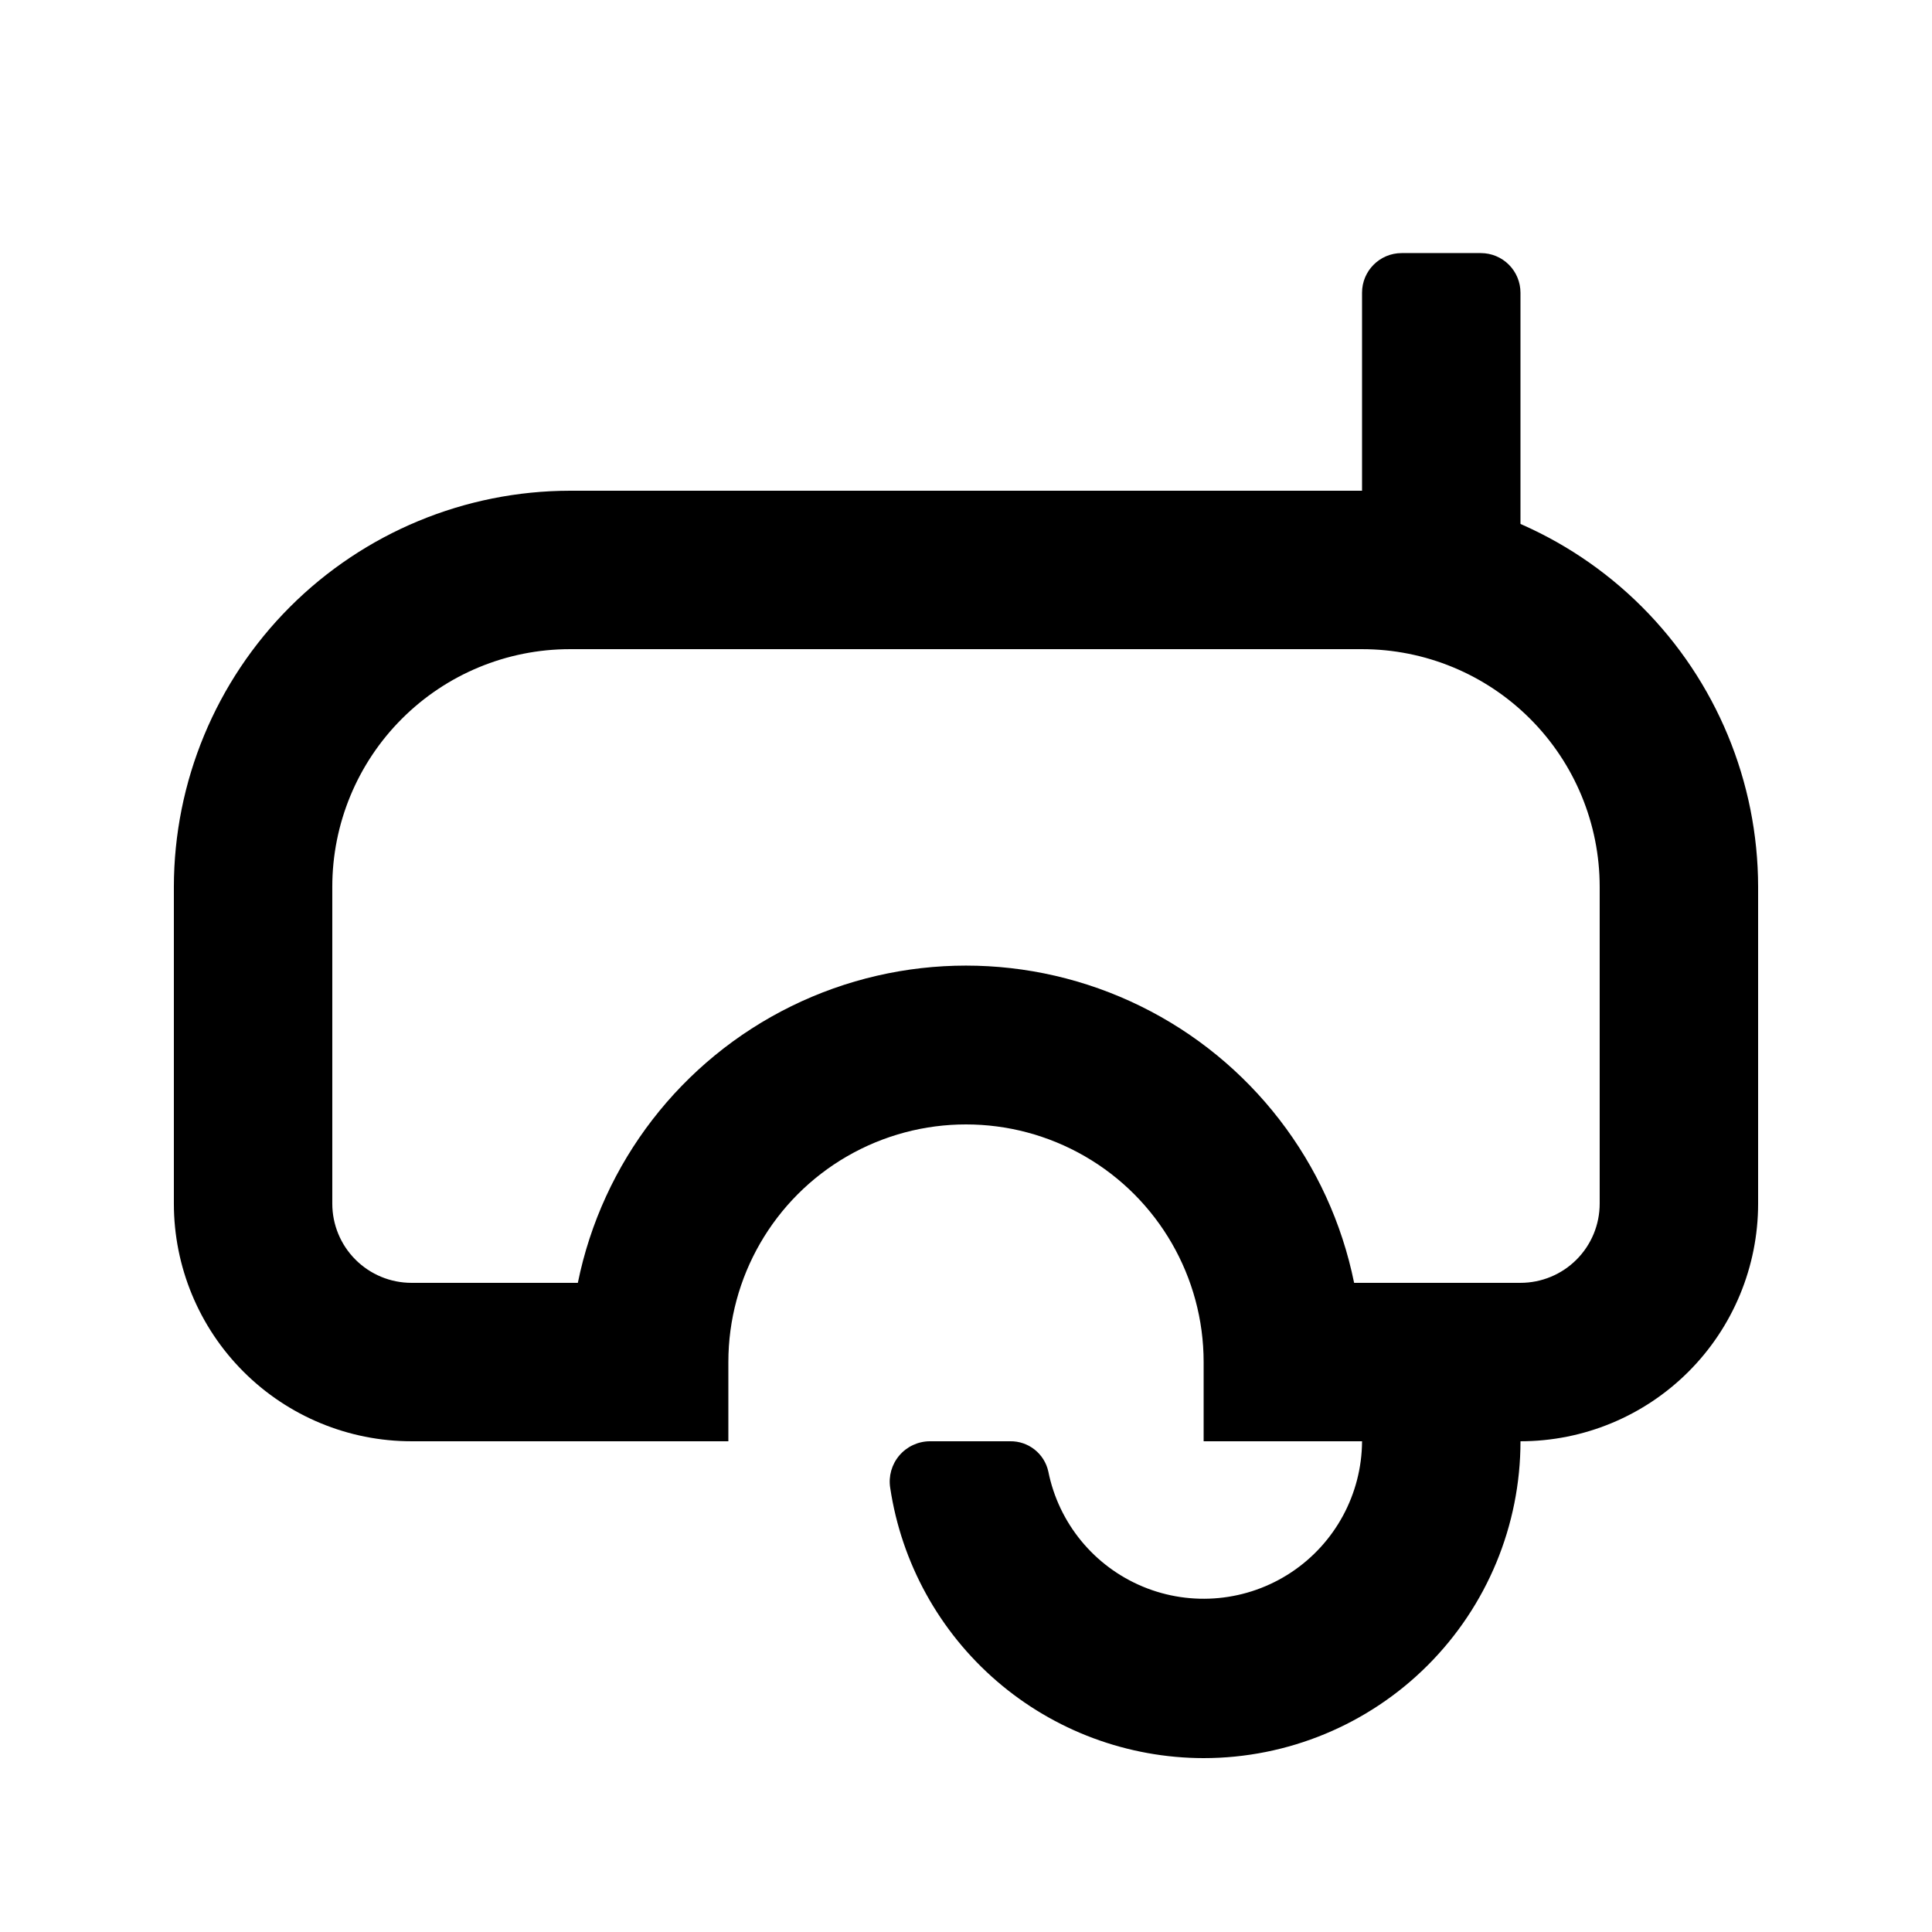
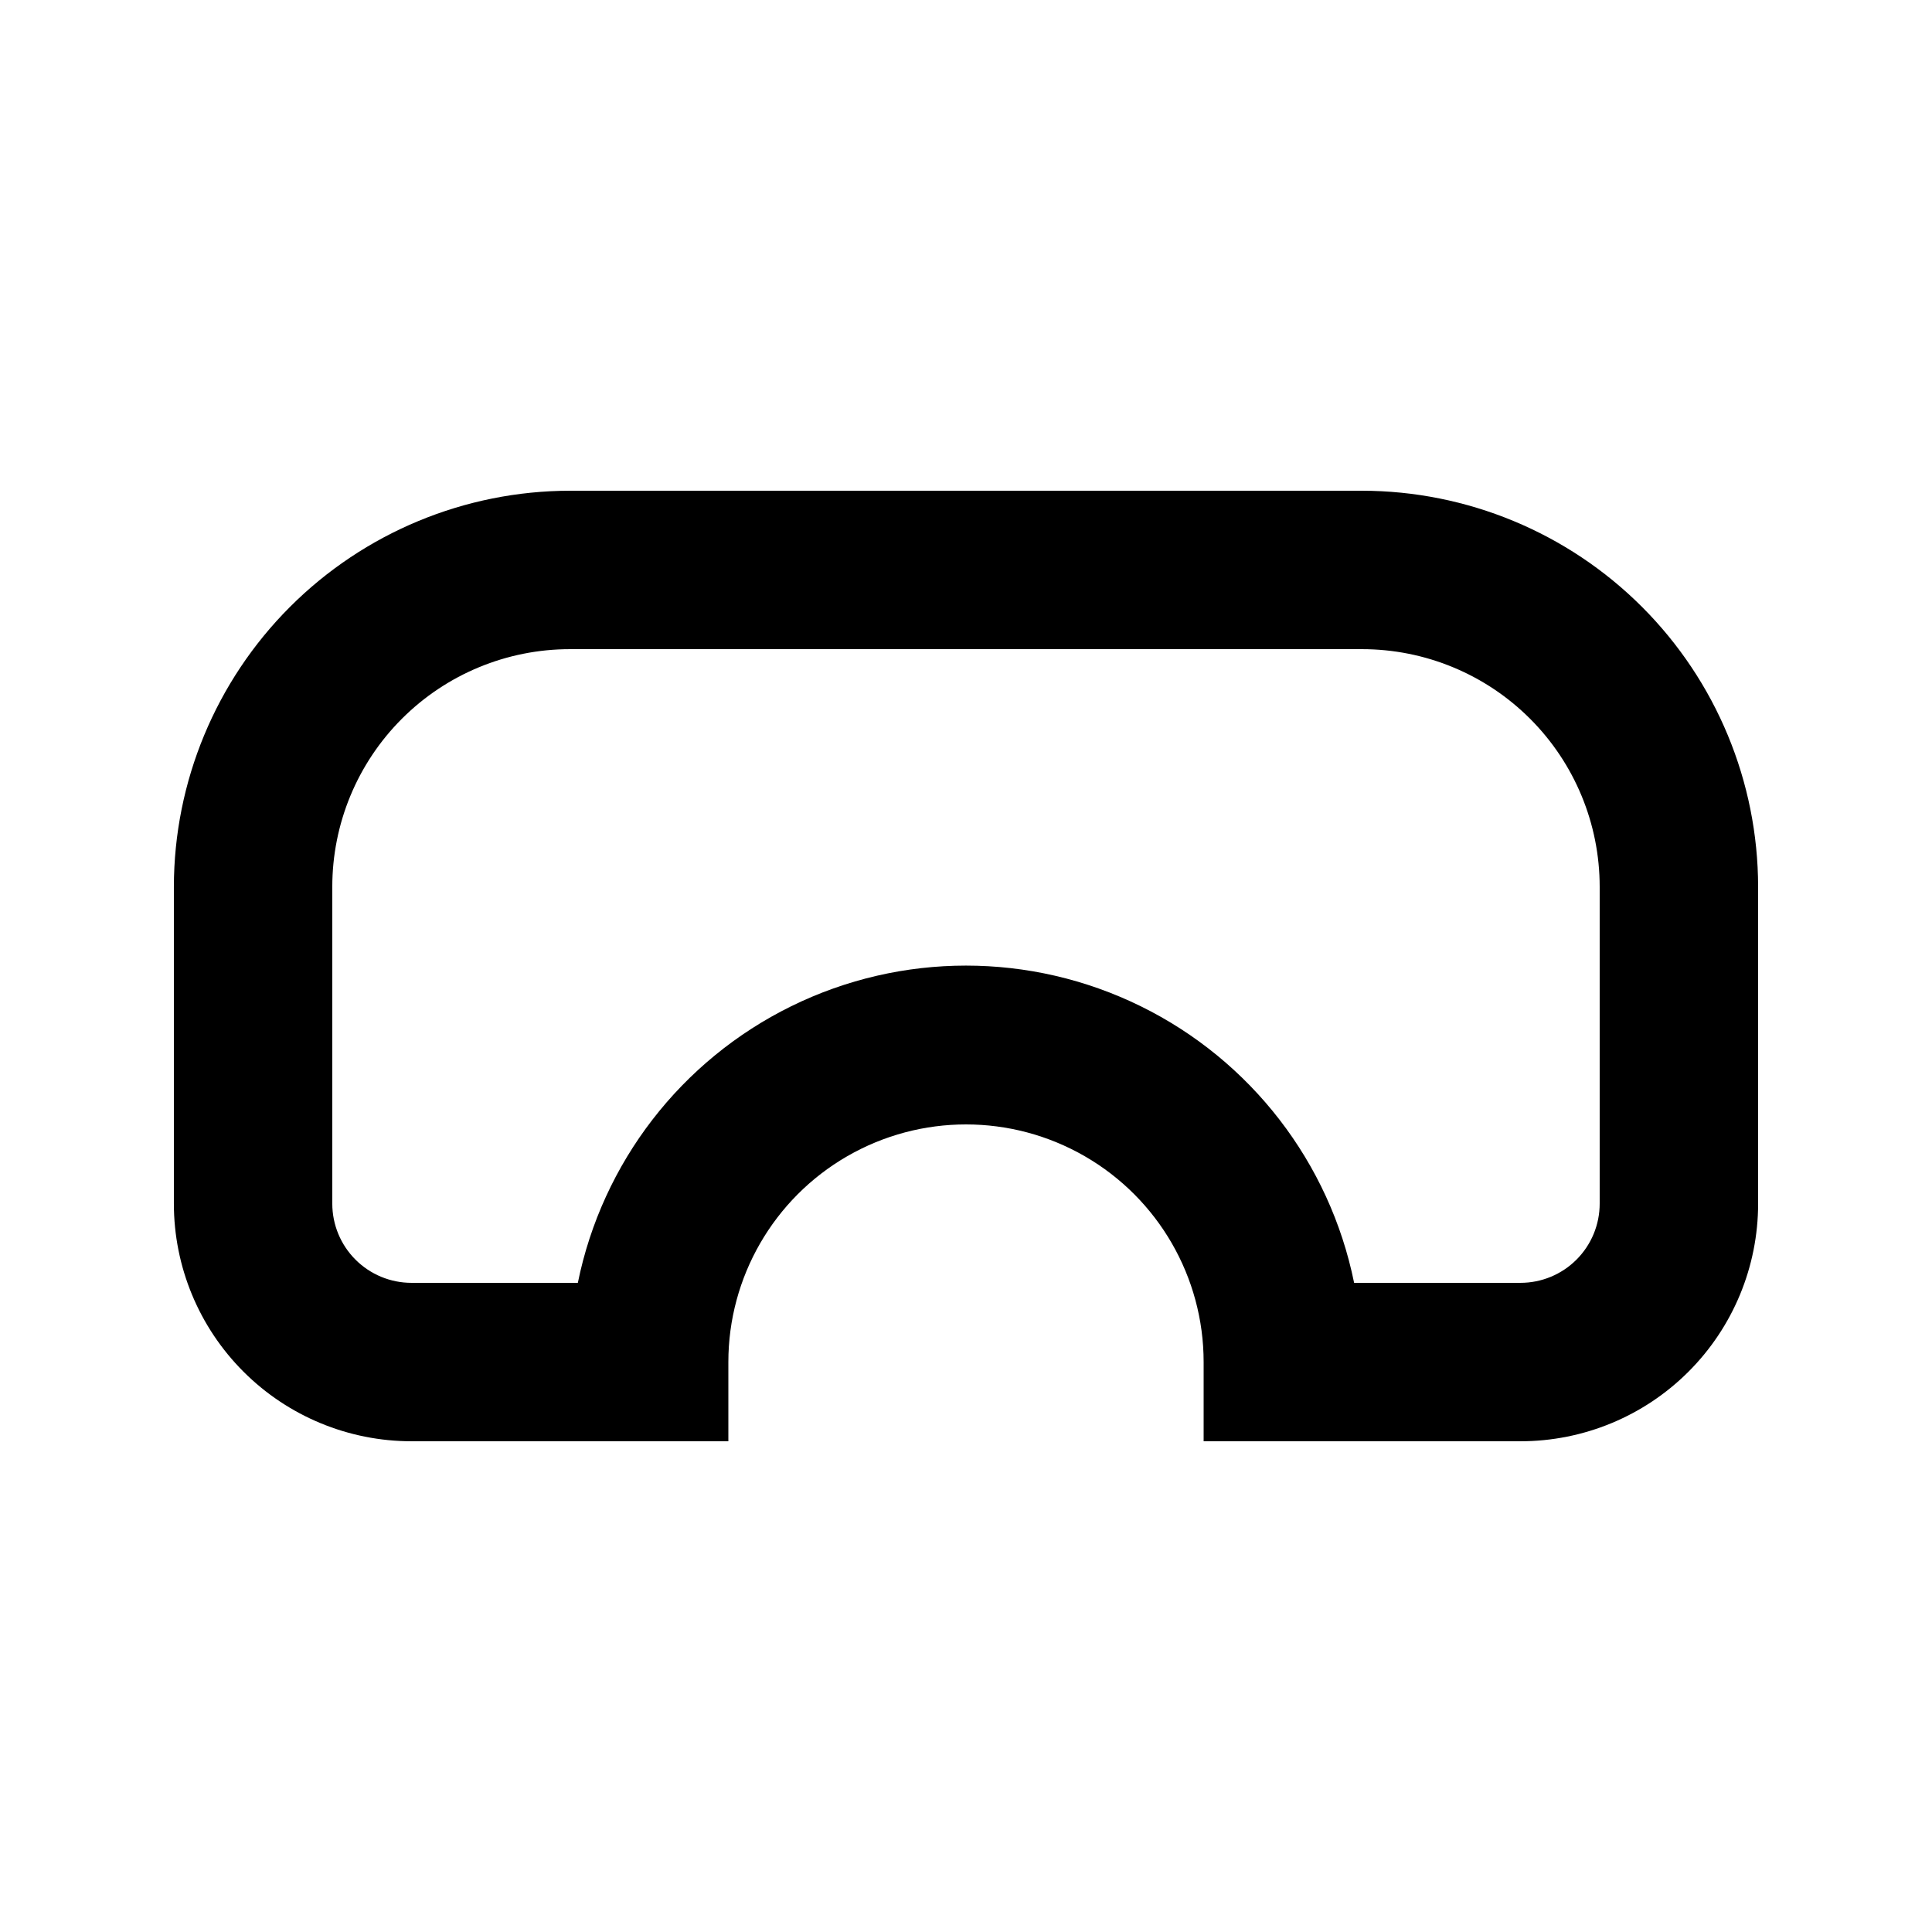
<svg xmlns="http://www.w3.org/2000/svg" fill="#000000" width="800px" height="800px" version="1.1" viewBox="144 144 512 512">
  <g>
-     <path d="m546.94 295.04h-41.984v-73.473c0-5.797 4.699-10.496 10.496-10.496h20.992c2.785 0 5.453 1.105 7.422 3.074s3.074 4.637 3.074 7.422z" />
-     <path d="m462.98 609.92c-20.129-0.023-39.578-7.262-54.82-20.406-15.238-13.141-25.262-31.316-28.246-51.219-0.484-3.074 0.398-6.207 2.414-8.578s4.969-3.746 8.082-3.766h21.285c4.844-0.074 9.07 3.269 10.117 8 2.746 13.715 12.145 25.156 25.059 30.523 12.914 5.367 27.656 3.949 39.312-3.781 11.656-7.731 18.695-20.754 18.777-34.742h41.984c0 22.27-8.844 43.629-24.594 59.375-15.746 15.75-37.102 24.594-59.371 24.594z" />
    <path d="m546.94 525.95h-83.965v-20.992c0-22.496-12.004-43.289-31.488-54.539-19.488-11.246-43.492-11.246-62.977 0-19.484 11.25-31.488 32.043-31.488 54.539v20.992h-83.969c-16.703 0-32.723-6.633-44.531-18.445-11.812-11.809-18.445-27.828-18.445-44.527v-83.969c0.031-27.828 11.102-54.508 30.777-74.184 19.68-19.676 46.355-30.746 74.184-30.777h209.92c27.828 0.031 54.508 11.102 74.184 30.777s30.746 46.355 30.777 74.184v83.969c0 16.699-6.633 32.719-18.445 44.527-11.809 11.812-27.828 18.445-44.531 18.445zm-44.082-41.984h44.082c5.57 0 10.91-2.211 14.844-6.148 3.938-3.934 6.148-9.273 6.148-14.84v-83.969c0-16.703-6.633-32.723-18.445-44.531-11.809-11.812-27.828-18.445-44.531-18.445h-209.92c-16.703 0-32.723 6.633-44.531 18.445-11.812 11.809-18.445 27.828-18.445 44.531v83.969c0 5.566 2.211 10.906 6.148 14.84 3.938 3.938 9.277 6.148 14.844 6.148h44.082c6.477-31.879 27.367-58.957 56.562-73.309 29.199-14.352 63.398-14.352 92.598 0 29.195 14.352 50.09 41.43 56.562 73.309z" />
  </g>
</svg>